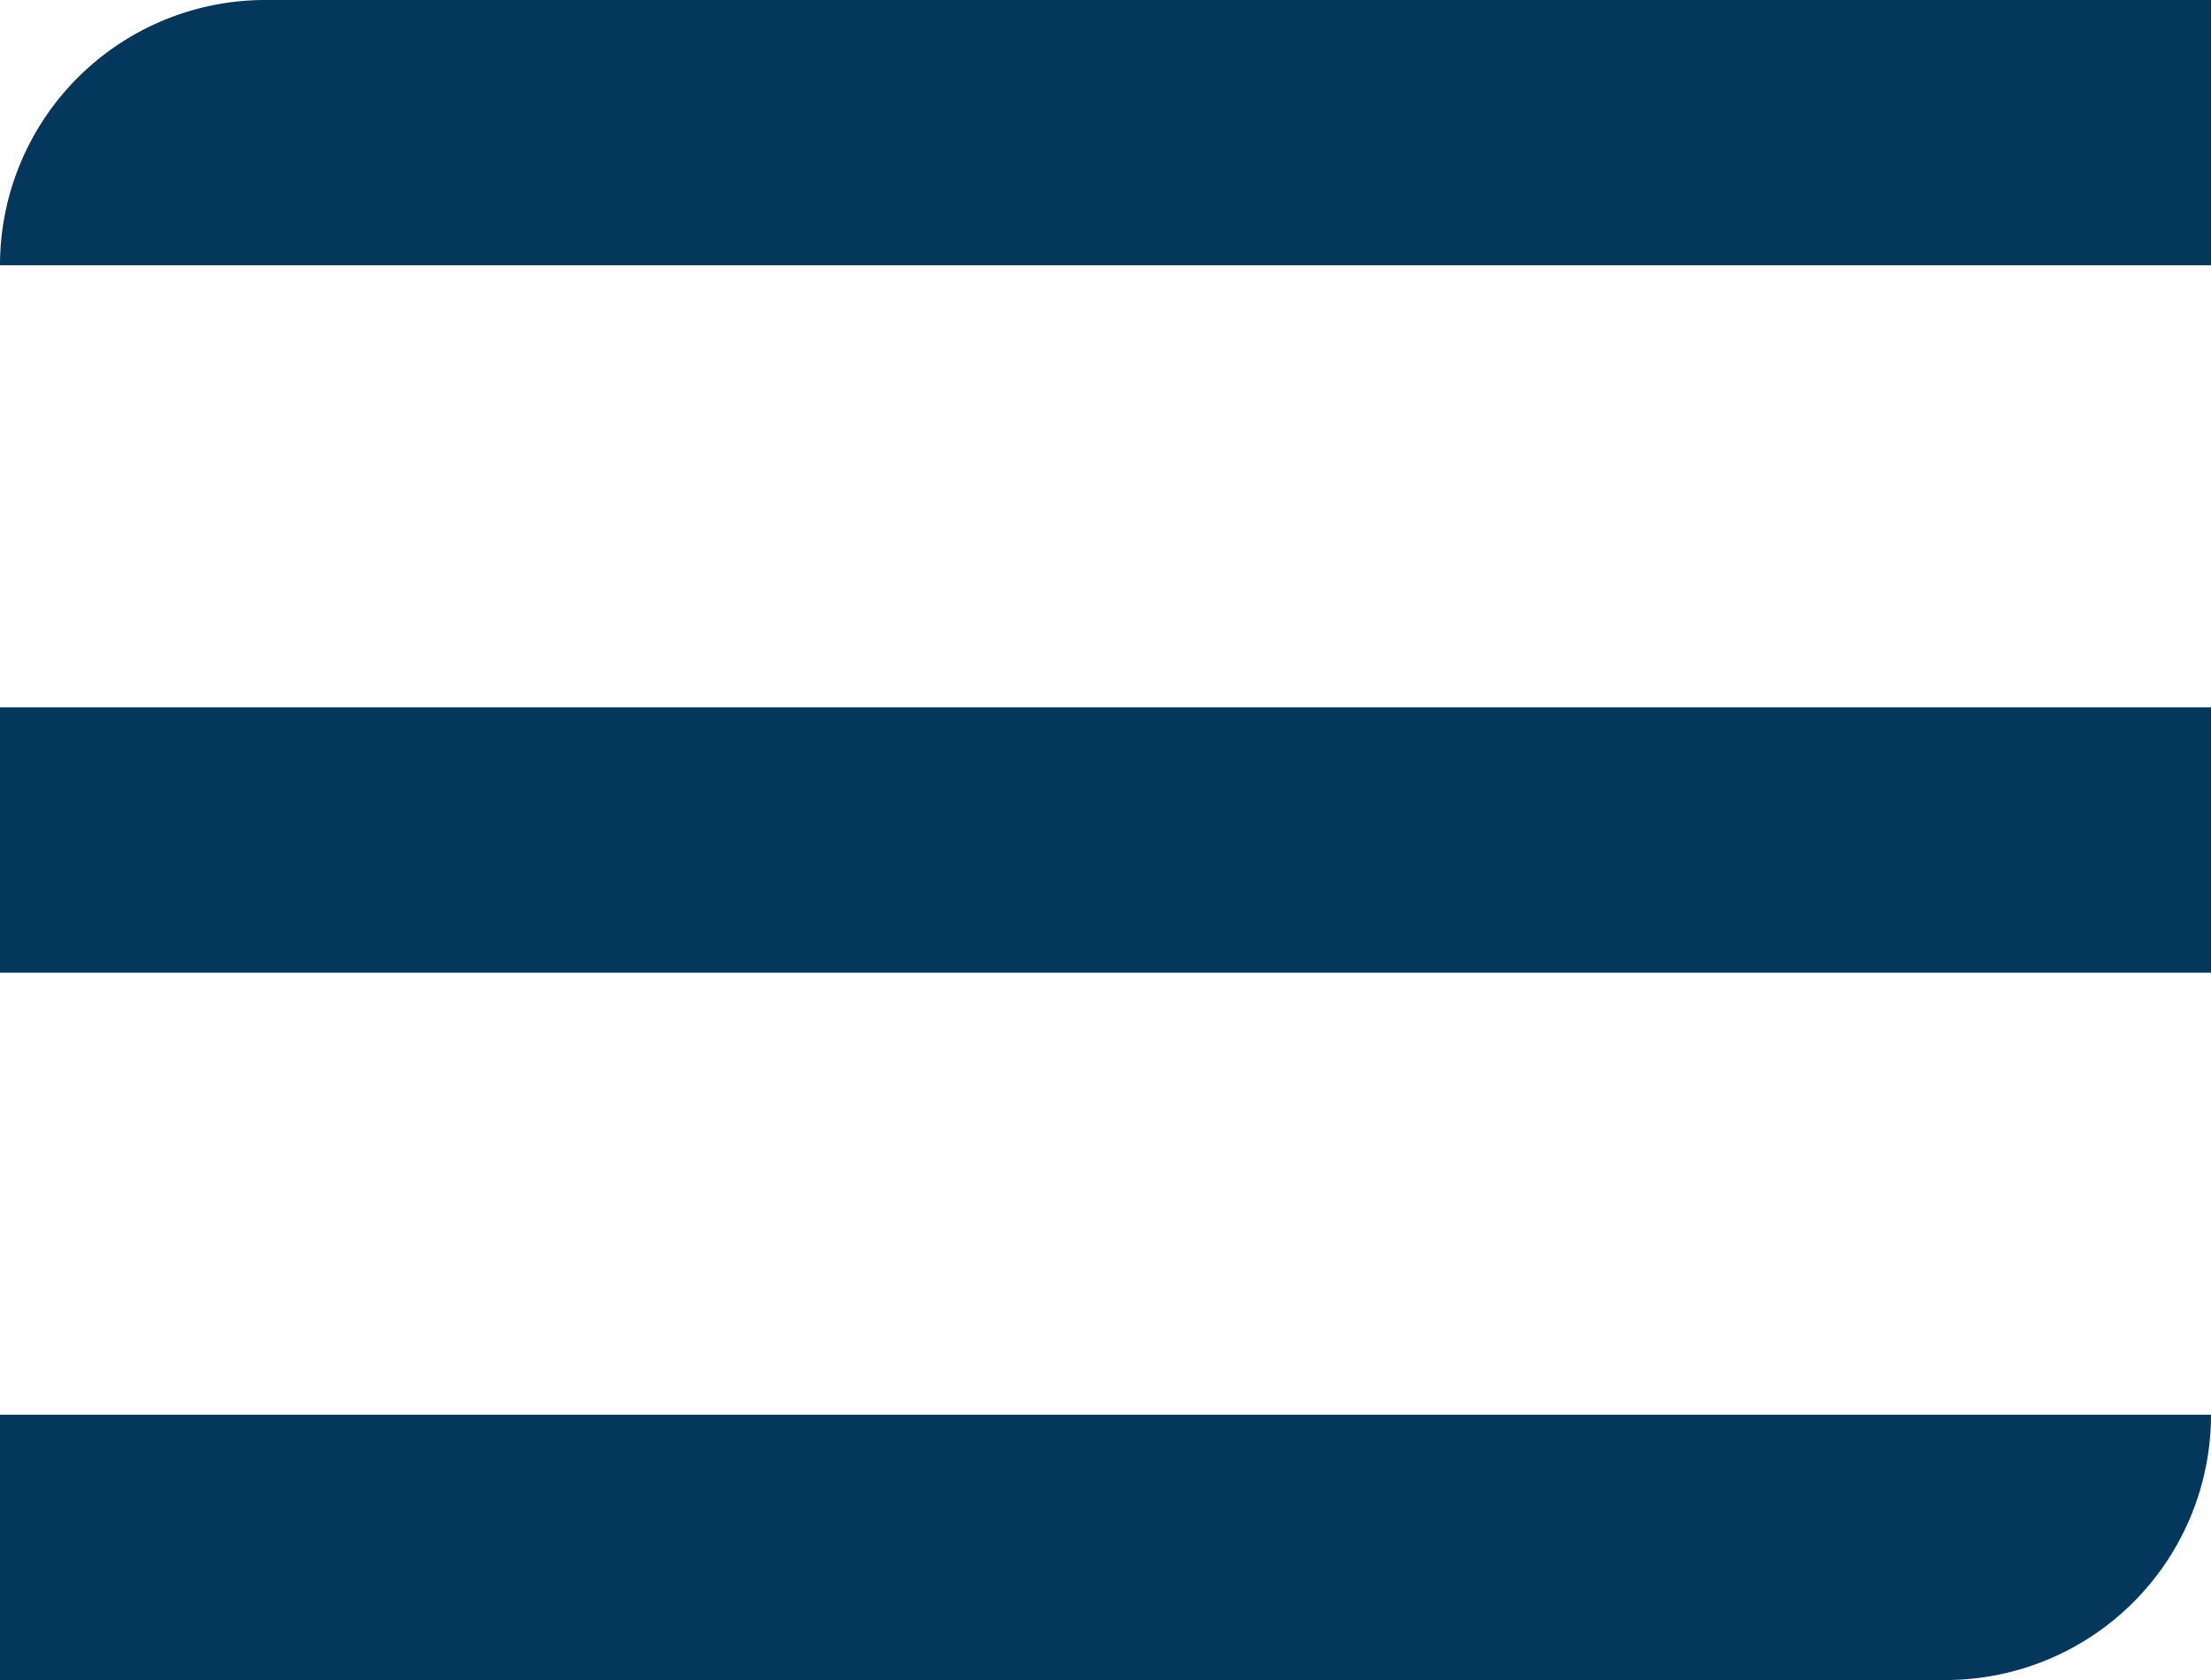
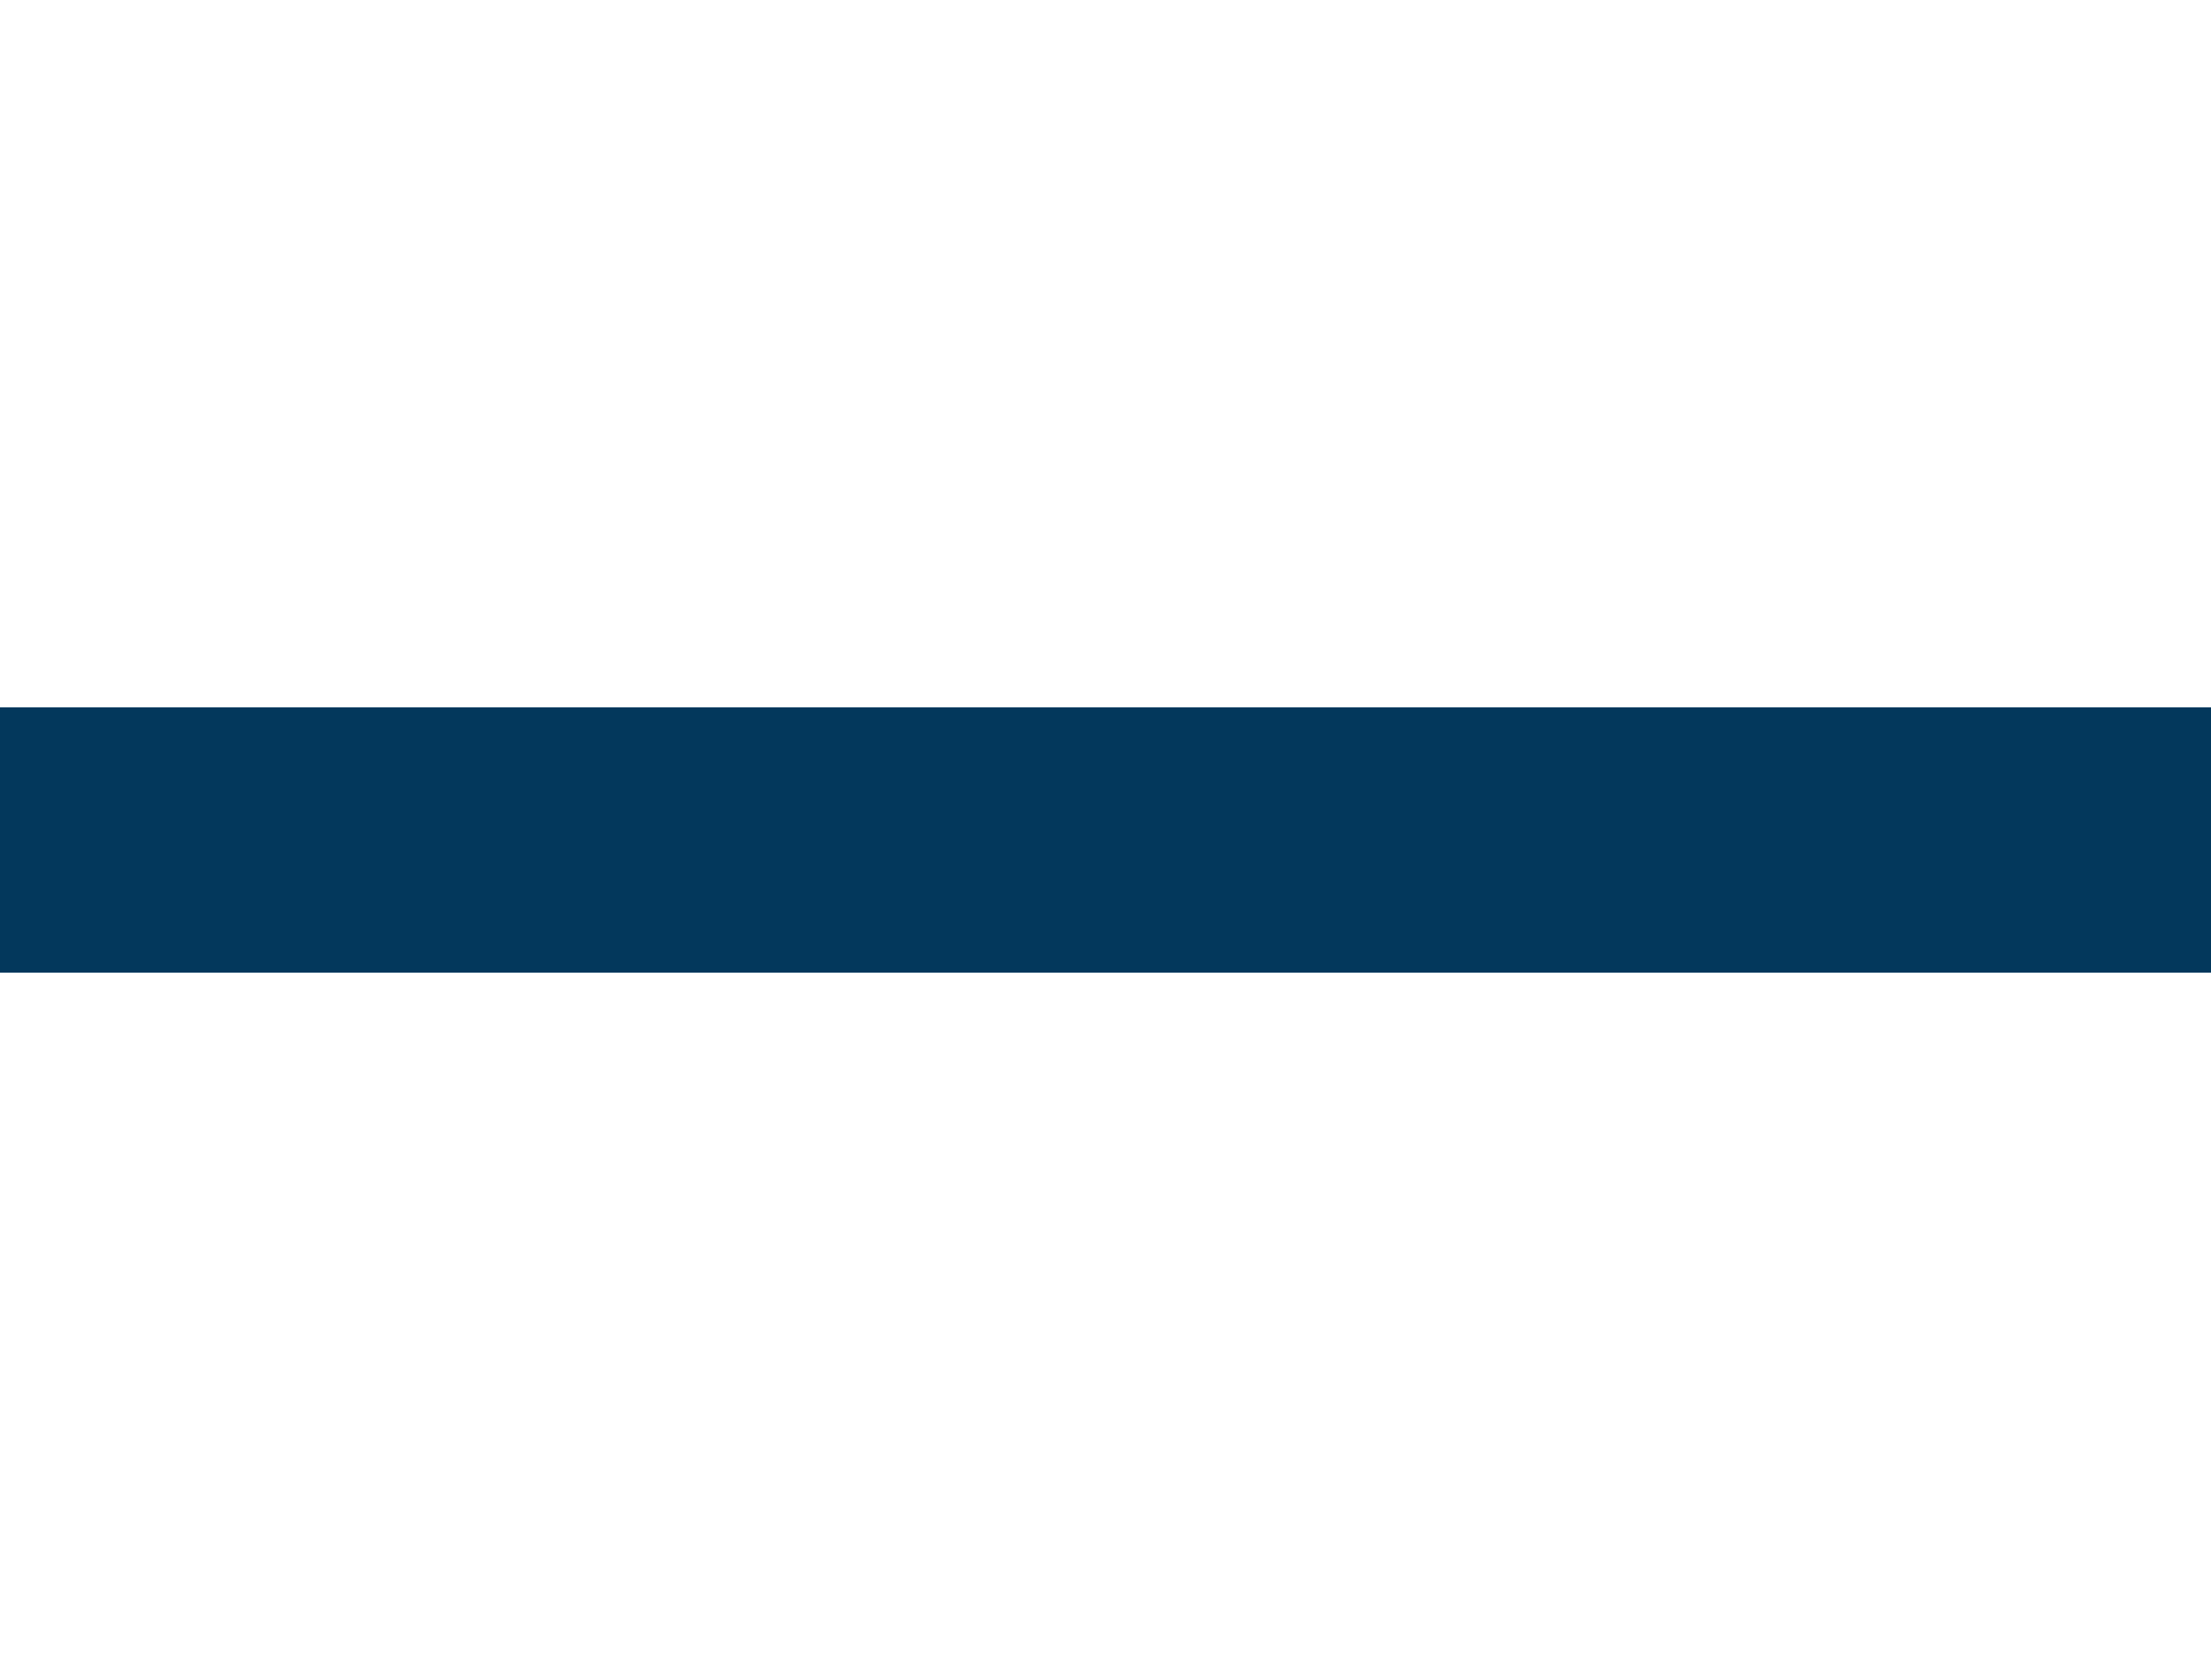
<svg xmlns="http://www.w3.org/2000/svg" width="25" height="19" viewBox="0 0 25 19">
  <g fill="#03385c">
-     <path data-name="Rectangle 111" d="M3 0h22v3H0a3 3 0 013-3z" />
    <path data-name="Rectangle 112" d="M0 8h25v3H0z" />
-     <path data-name="Rectangle 113" d="M0 16h25a3 3 0 01-3 3H0v-3z" />
  </g>
</svg>